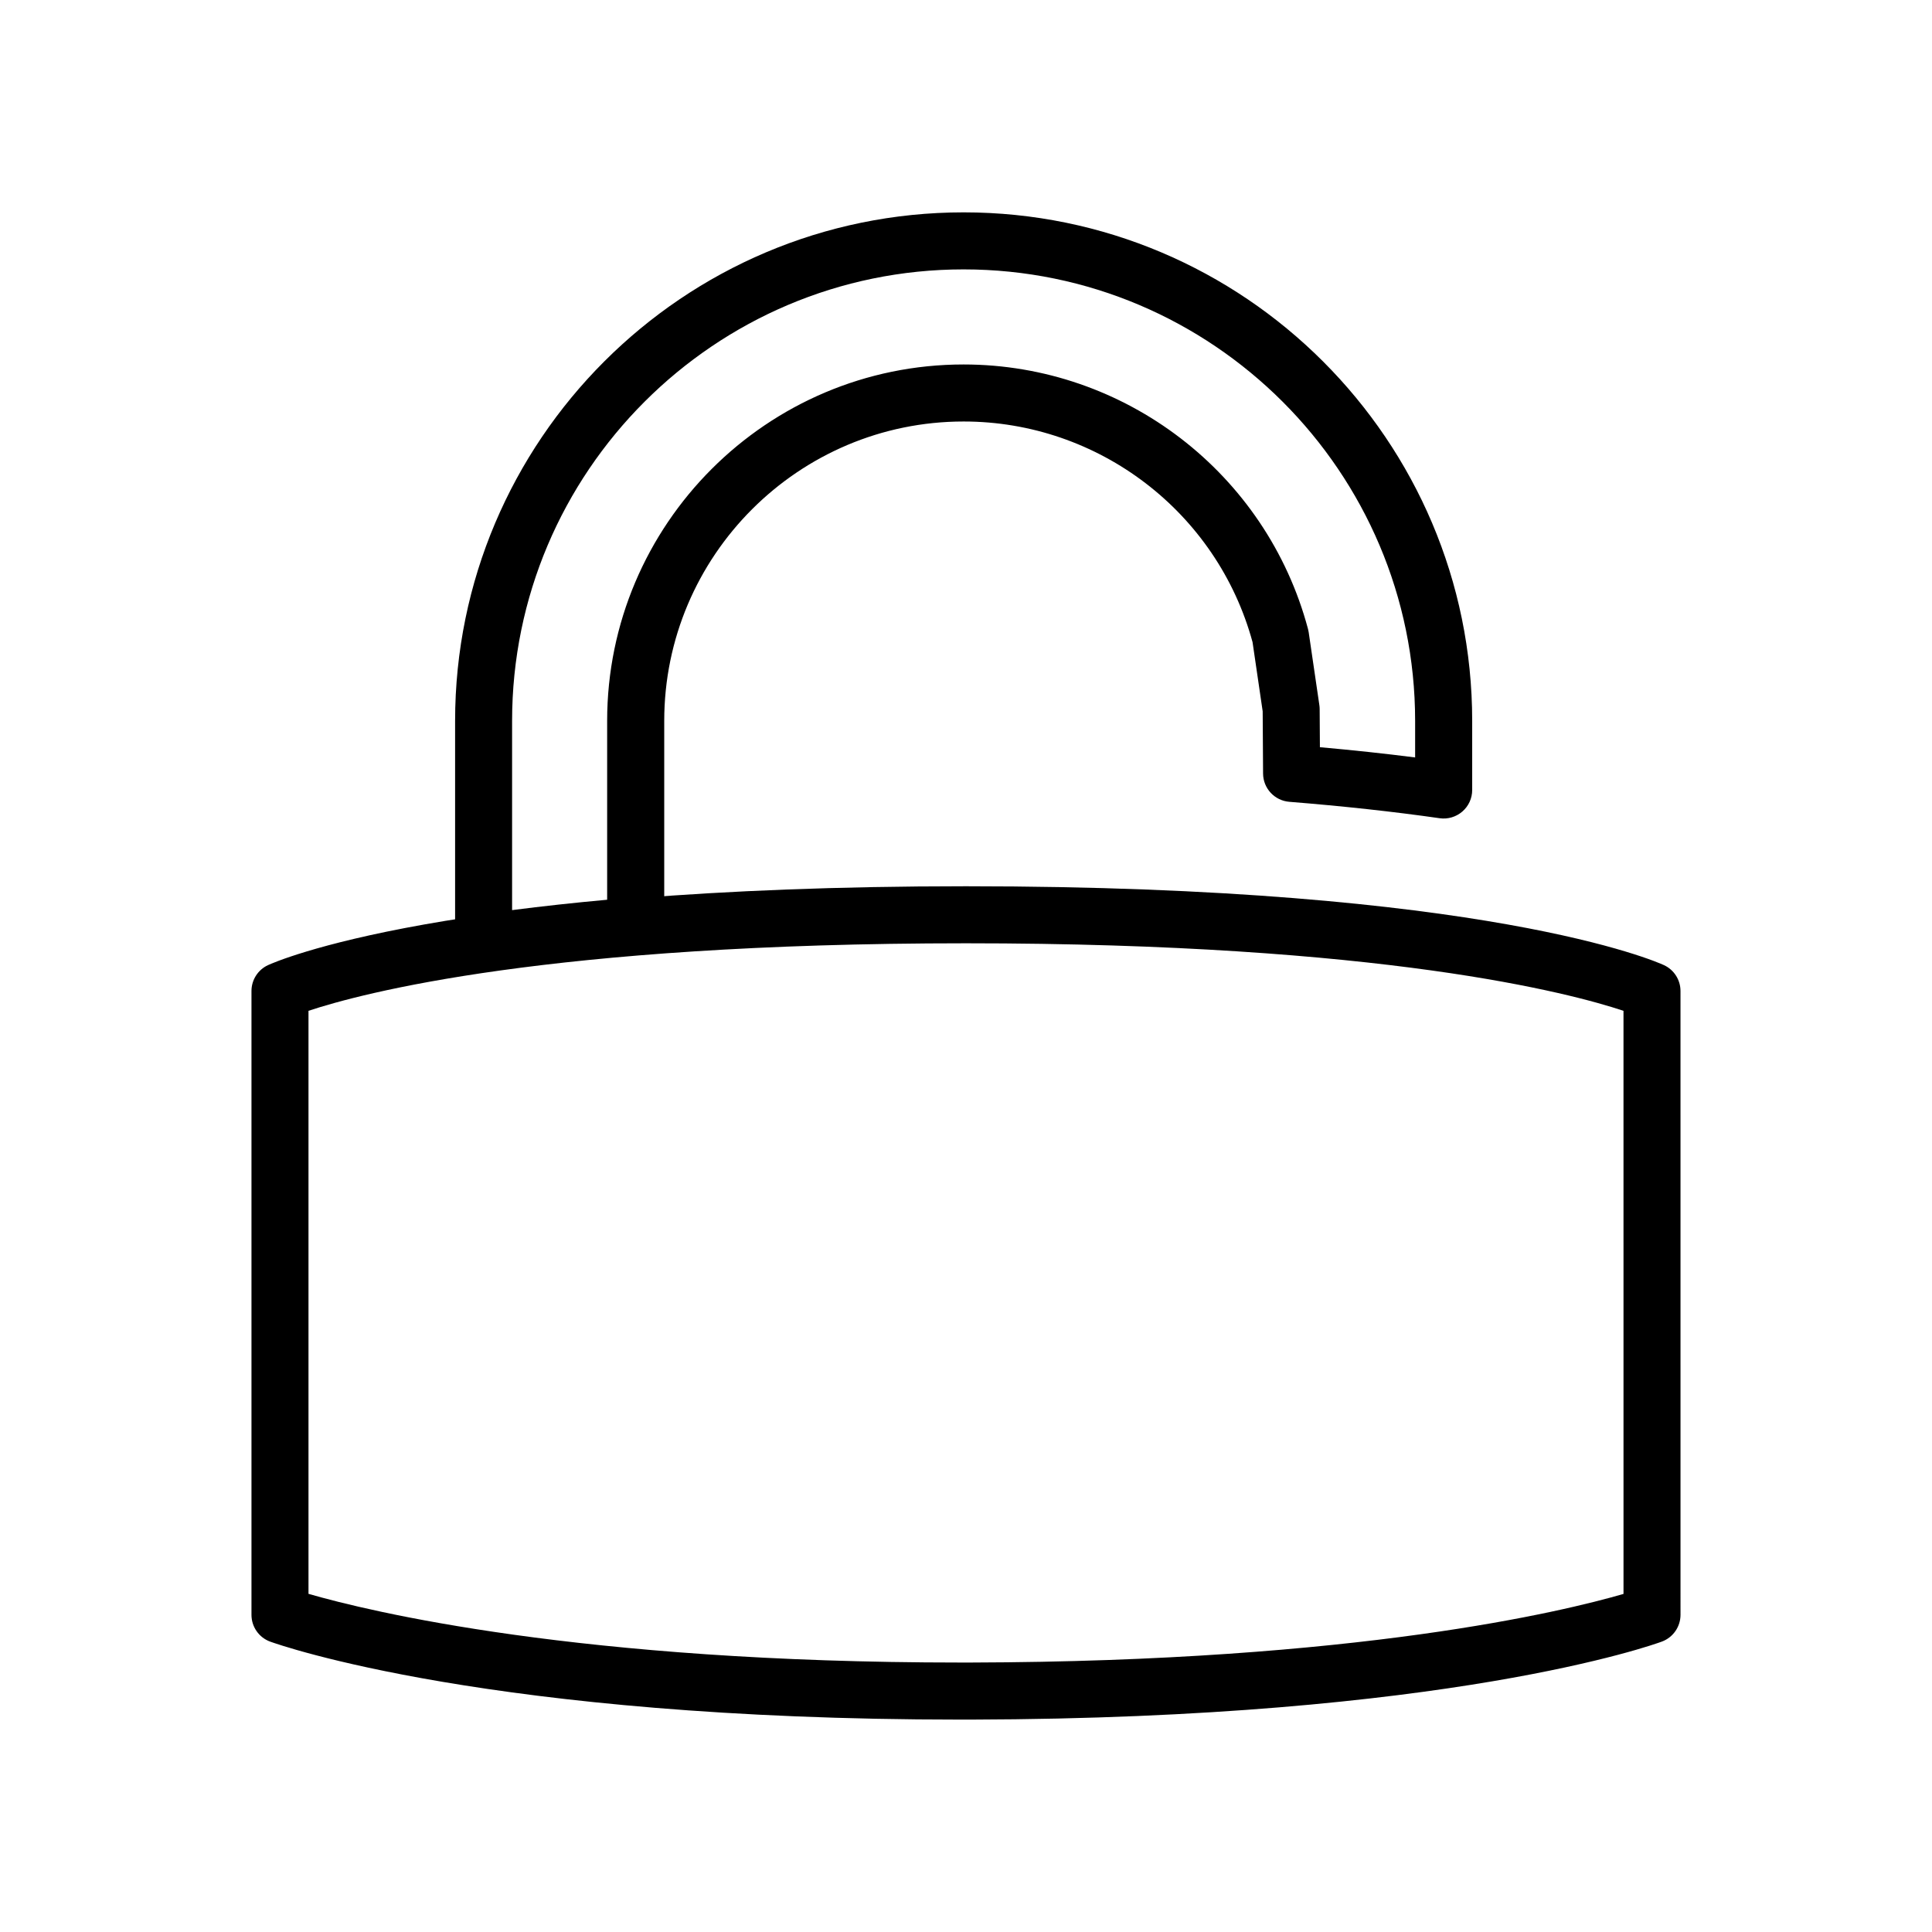
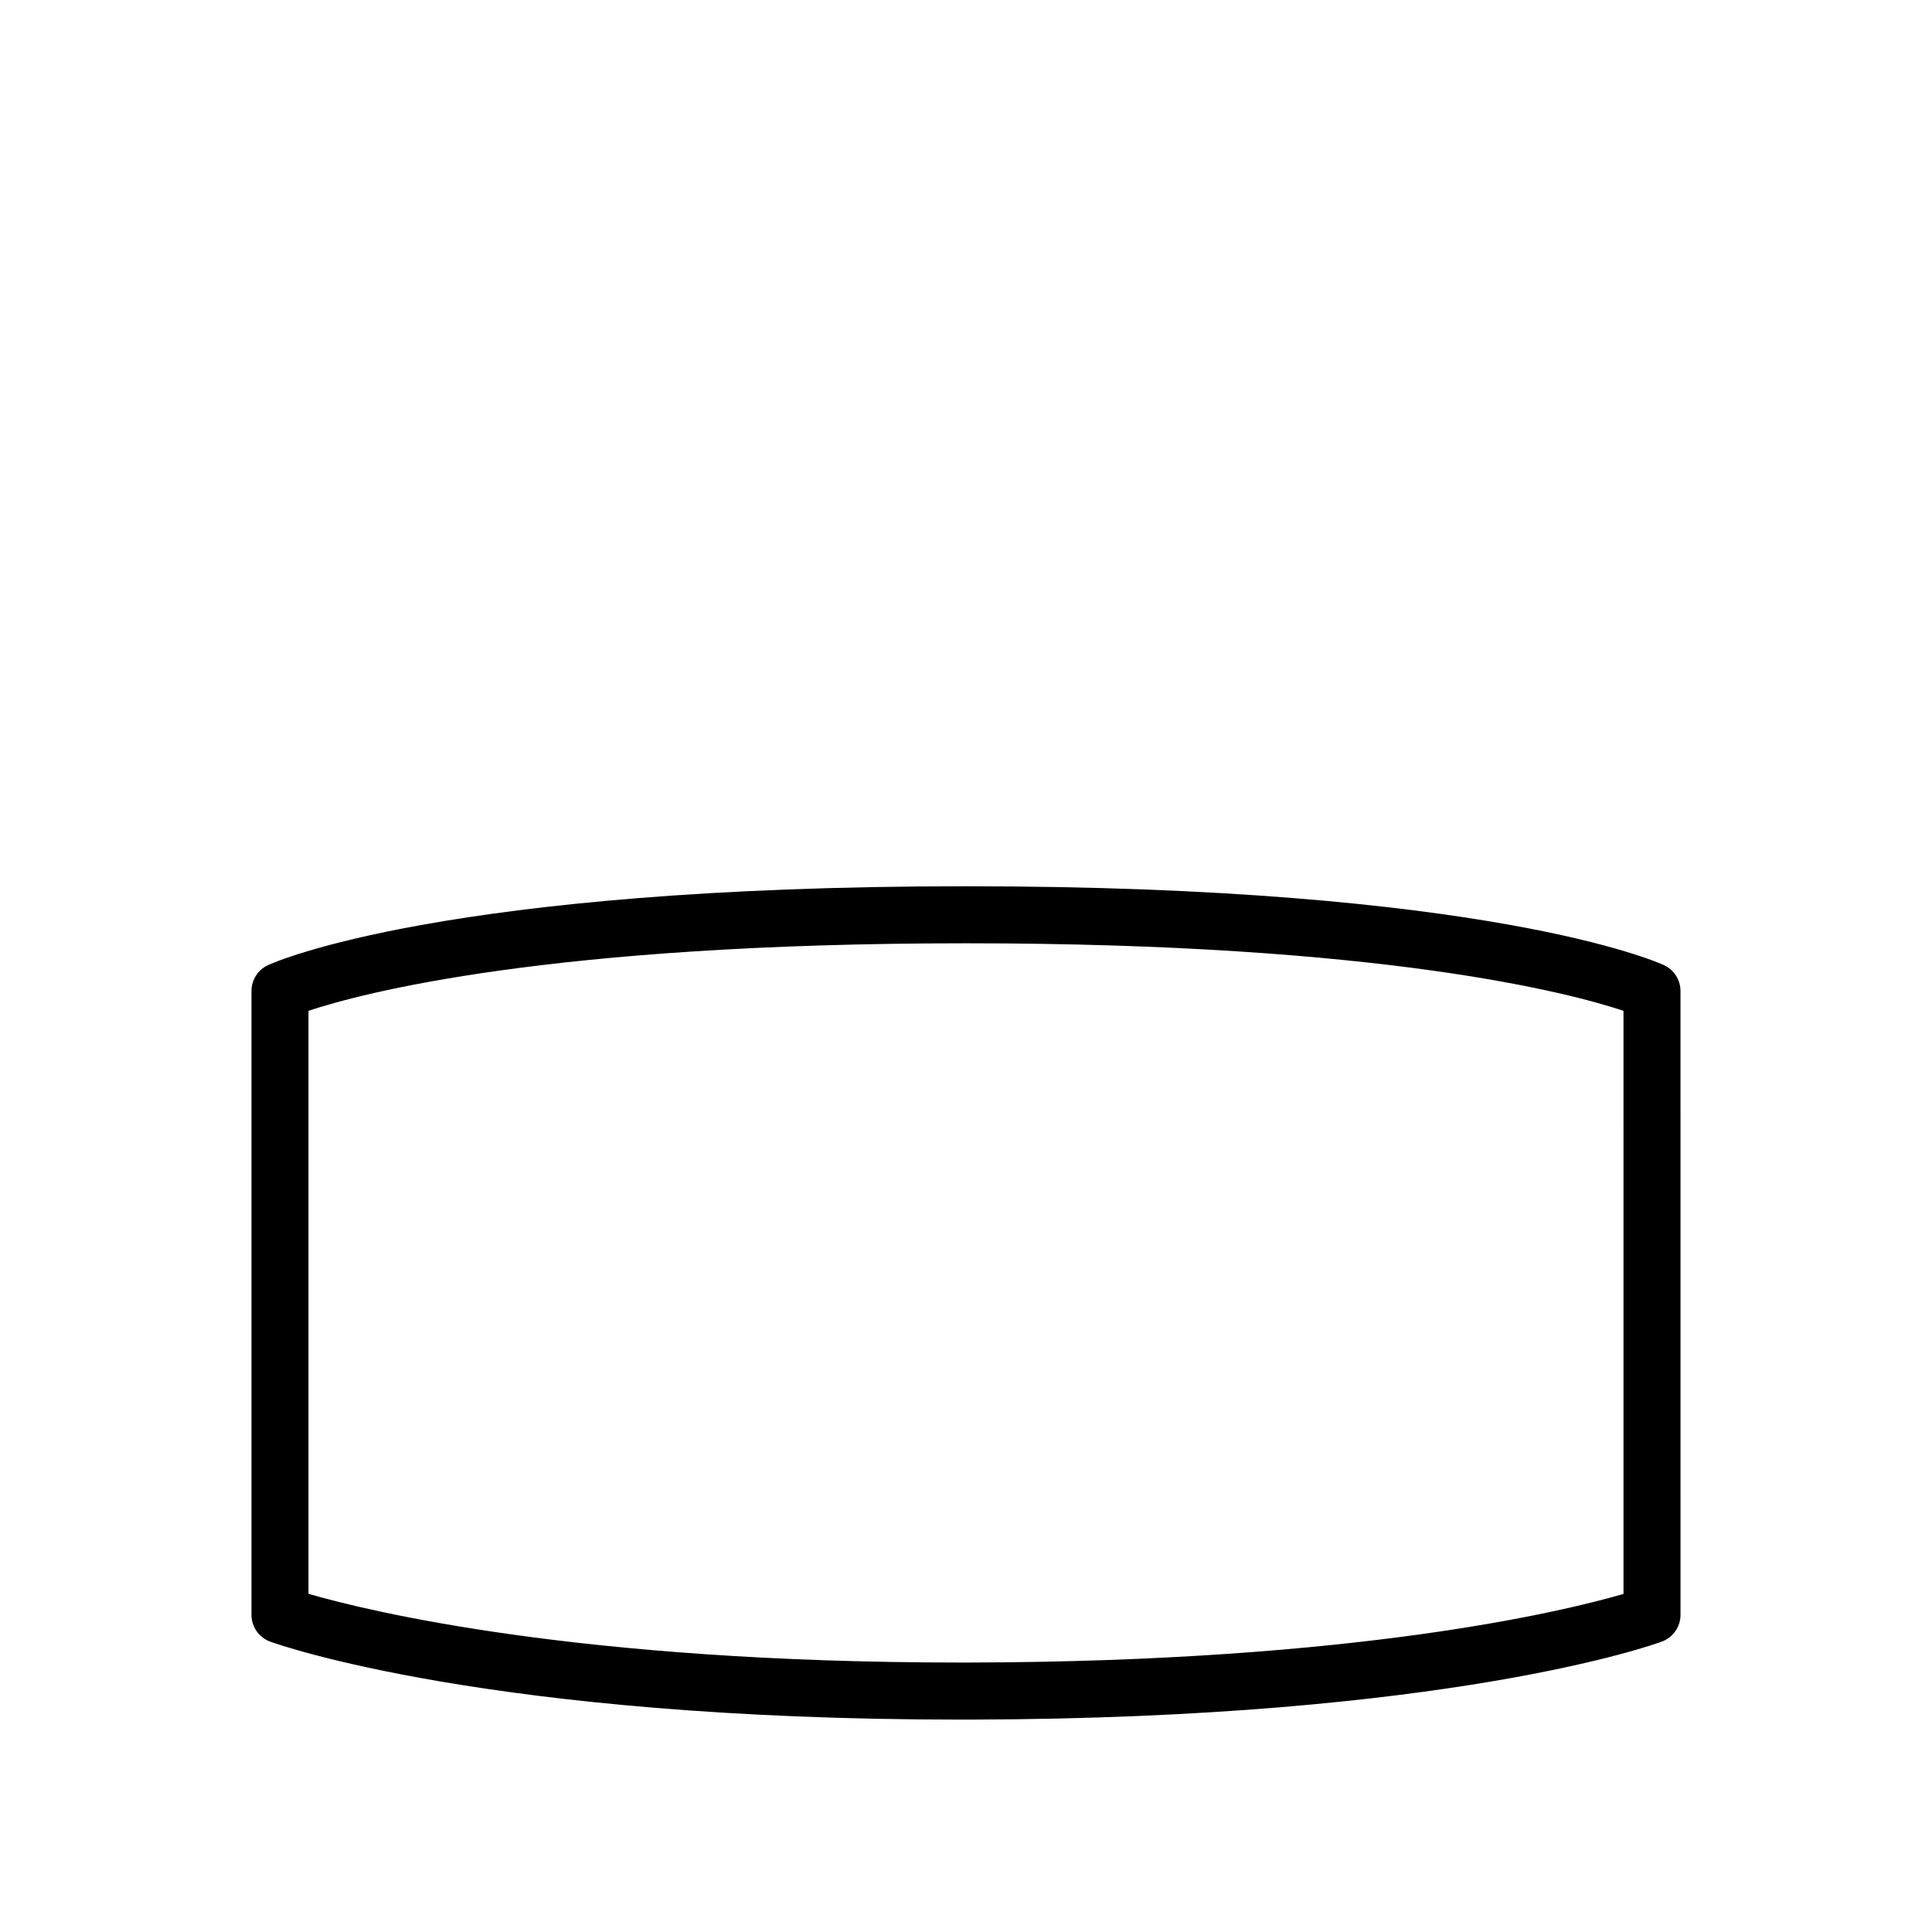
<svg xmlns="http://www.w3.org/2000/svg" fill="#000000" width="800px" height="800px" version="1.1" viewBox="144 144 512 512">
  <g>
    <path d="m398.46 599.71c-124.47 0-180.52-19.816-182.84-20.656-2.988-1.082-4.977-3.926-4.977-7.106v-165.32c0-2.949 1.715-5.629 4.387-6.863 1.848-0.852 46.863-20.898 184.96-20.898 138.11 0 183.12 20.047 184.97 20.898 2.676 1.234 4.387 3.914 4.387 6.863l0.004 165.32c0 3.164-1.977 5.992-4.938 7.09-2.246 0.832-56.566 20.355-183.05 20.672zm-172.7-33.324c16.105 4.656 71.688 18.203 172.71 18.203h2.856c102.43-0.258 157.05-13.574 172.92-18.184l-0.004-154.53c-14.047-4.672-63.59-17.895-174.25-17.895-110.6 0-160.14 13.211-174.24 17.895v154.51z" />
-     <path d="m272.16 401.41c-1.805 0-3.562-0.645-4.941-1.84-1.656-1.438-2.613-3.523-2.613-5.719v-58.805c0-74.312 60.457-134.77 134.77-134.77s134.77 60.457 134.77 134.77v18.312c0 2.191-0.945 4.273-2.609 5.707-1.652 1.43-3.859 2.086-6.016 1.773-12.254-1.754-25.66-3.215-39.84-4.352-3.906-0.312-6.926-3.562-6.953-7.481l-0.105-16.496-2.684-18.332c-9.391-34.457-40.812-58.477-76.559-58.477-43.754 0-79.352 35.594-79.352 79.352v54.32c0 3.934-3.023 7.211-6.941 7.531-14.234 1.164-27.633 2.656-39.832 4.43-0.363 0.043-0.73 0.074-1.094 0.074zm127.21-186.02c-65.98 0-119.66 53.676-119.66 119.66v50.141c8-1.031 16.43-1.953 25.191-2.75v-47.387c0-52.09 42.375-94.465 94.465-94.465 42.723 0 80.262 28.828 91.273 70.109 0.074 0.281 0.133 0.562 0.176 0.852l2.828 19.301c0.051 0.348 0.082 0.695 0.082 1.047l0.066 10.121c8.758 0.781 17.199 1.688 25.234 2.711v-9.668c-0.008-65.992-53.684-119.67-119.66-119.67z" />
  </g>
</svg>